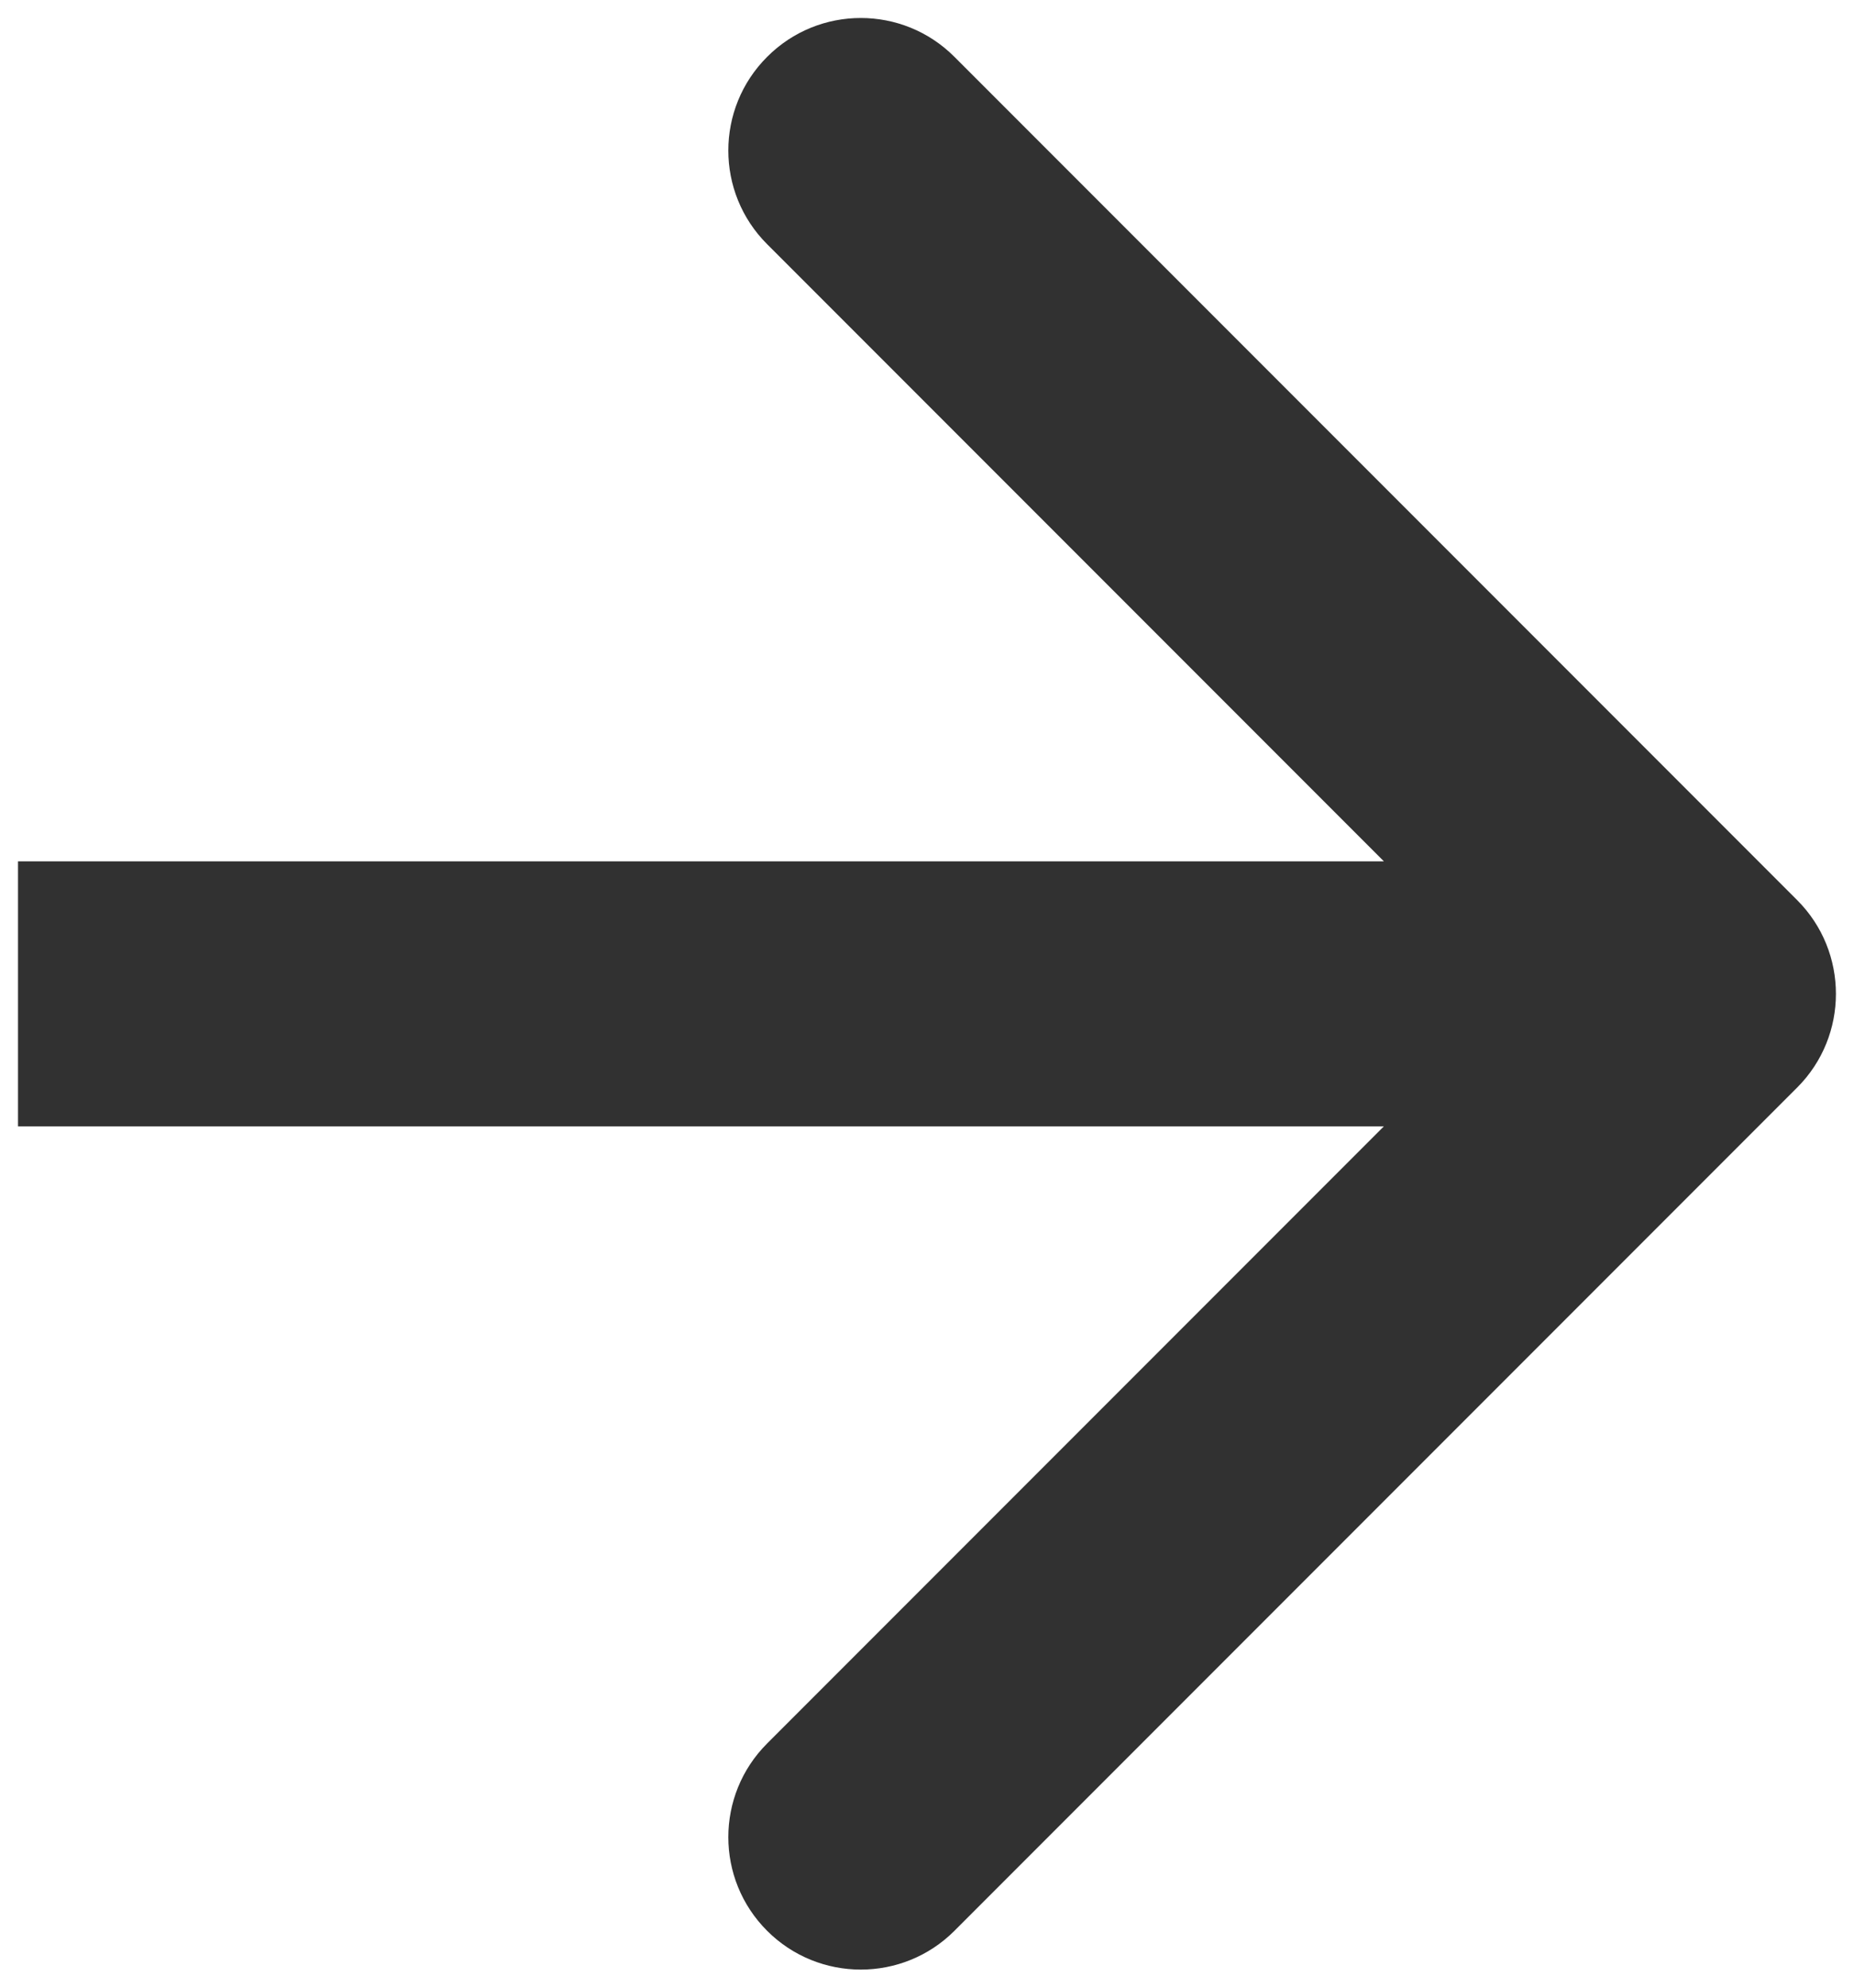
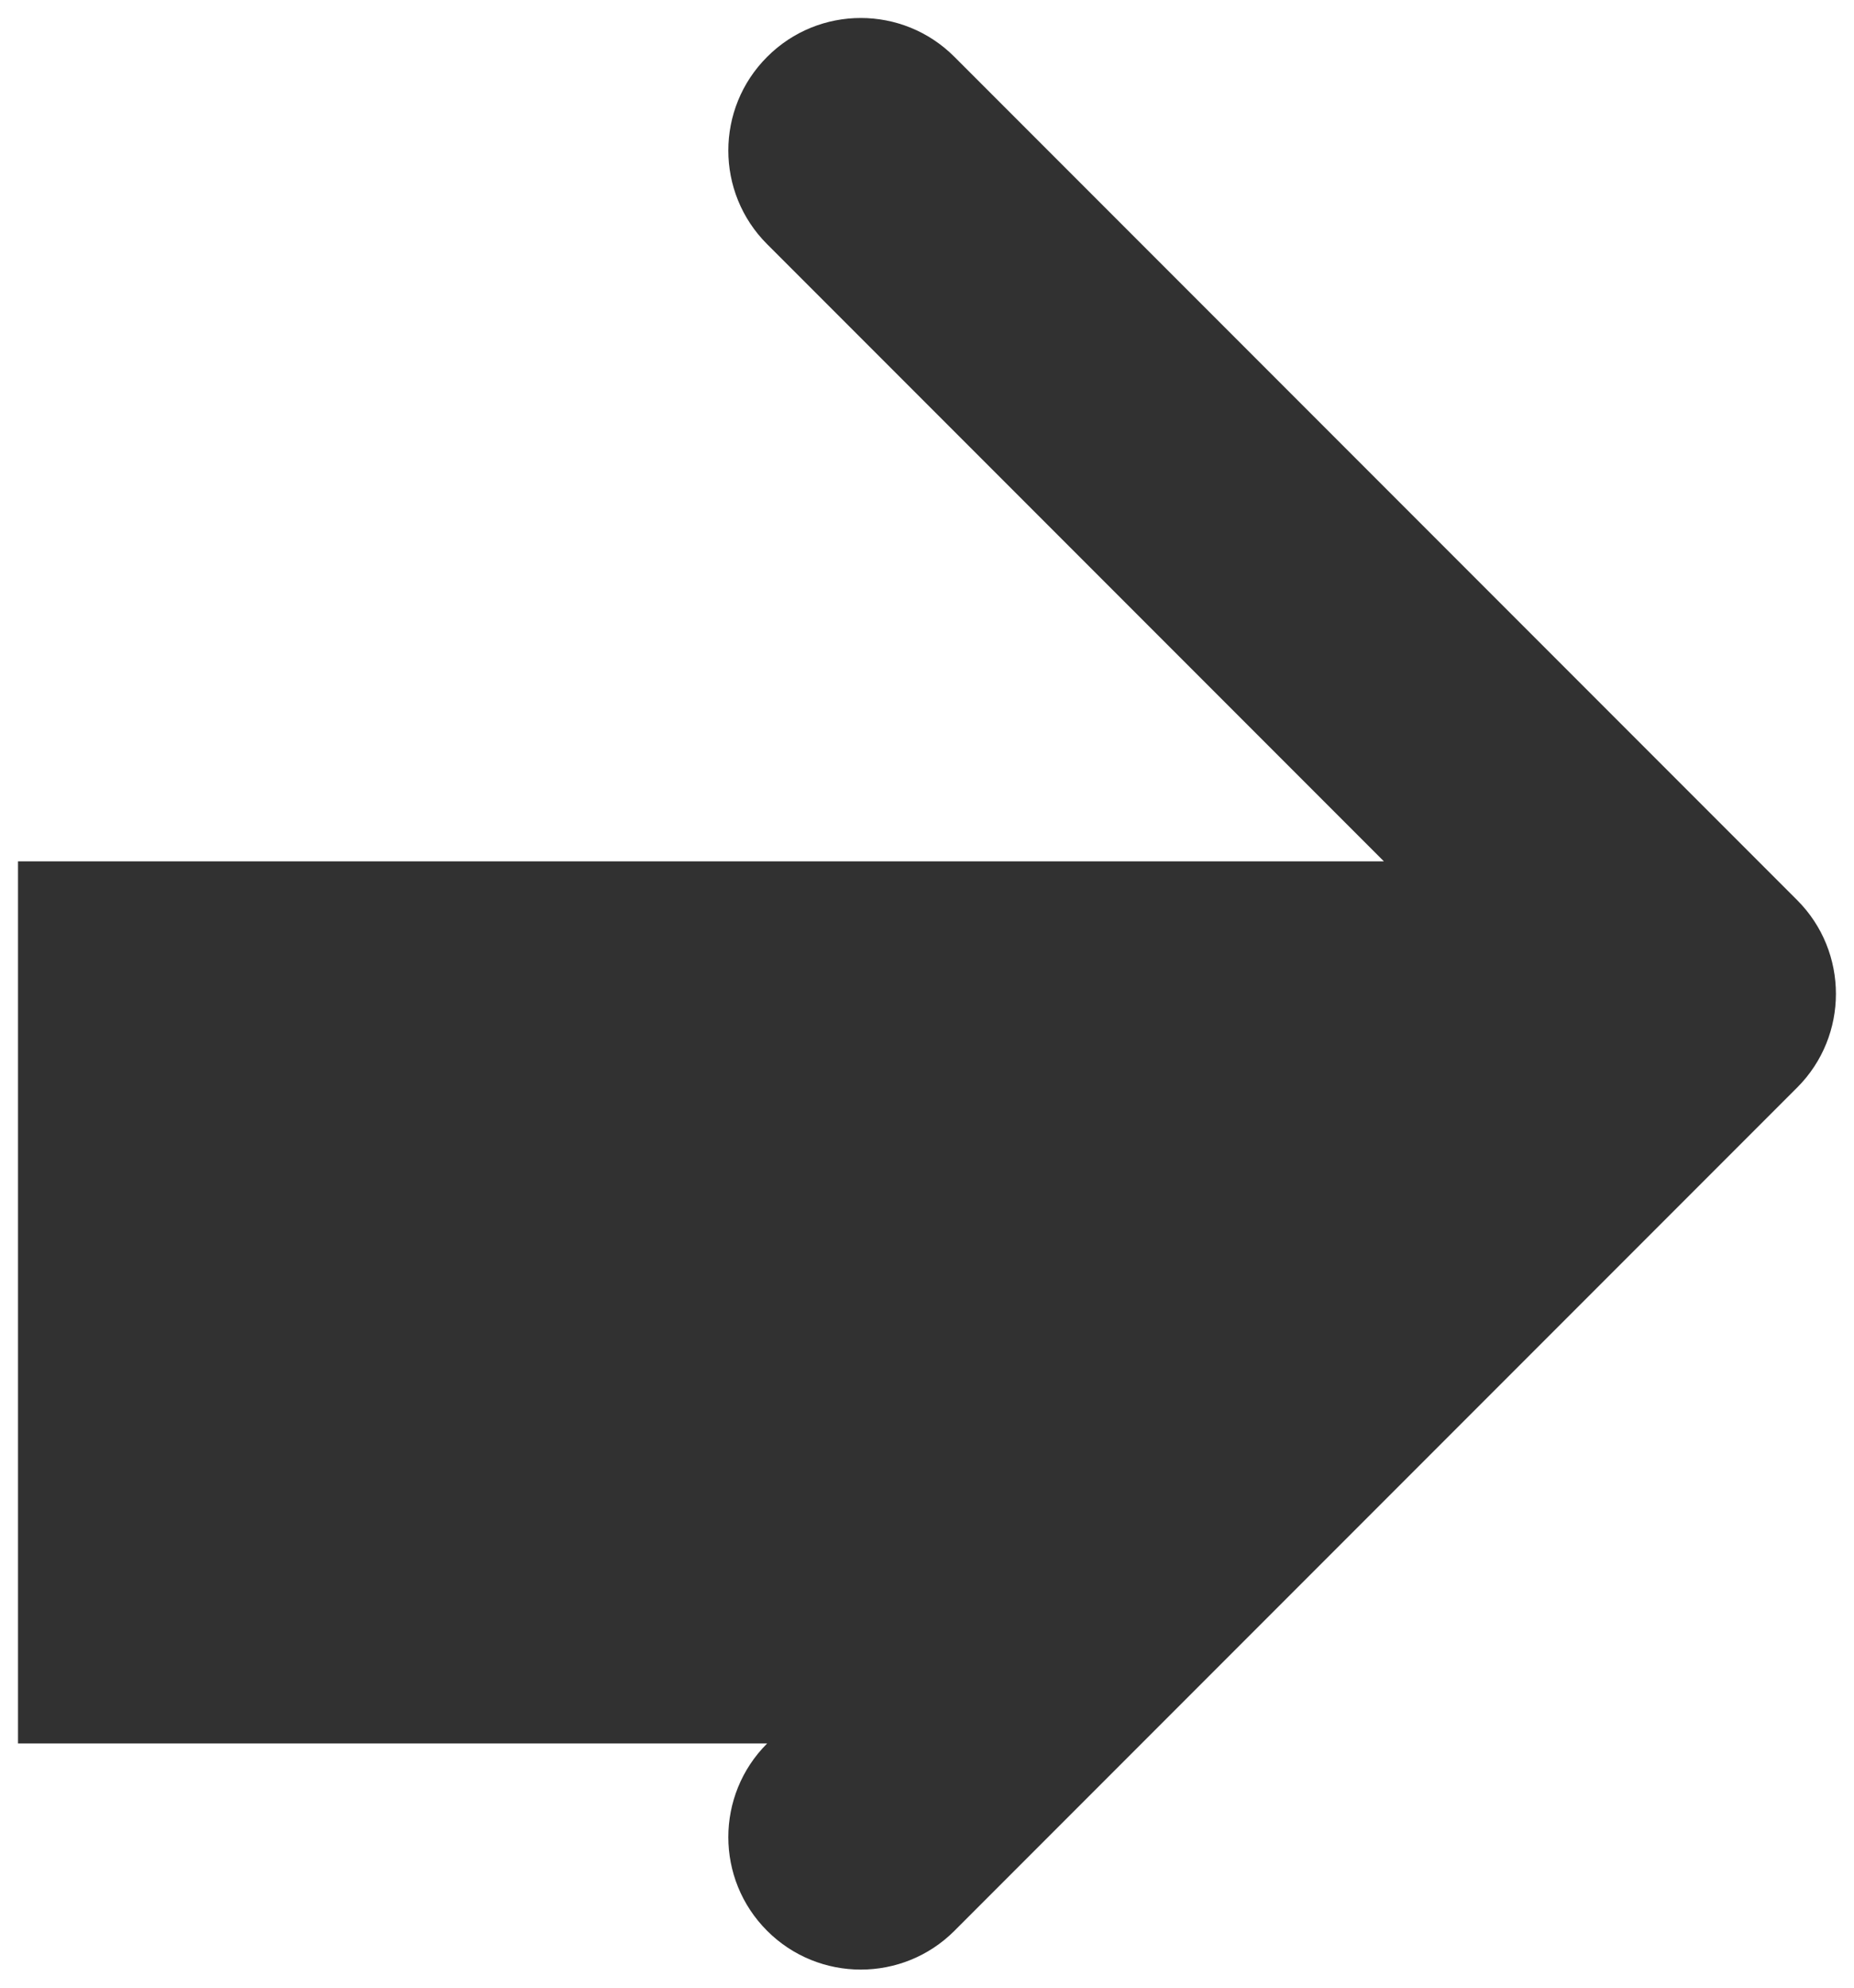
<svg xmlns="http://www.w3.org/2000/svg" width="14" height="15" viewBox="0 0 14 15" fill="none">
-   <path fill-rule="evenodd" clip-rule="evenodd" d="M7.207 0.429L13.571 6.793C13.961 7.183 13.961 7.817 13.571 8.207L7.207 14.571C6.817 14.961 6.183 14.961 5.793 14.571C5.402 14.181 5.402 13.547 5.793 13.157L10.45 8.5H0.136L0.136 6.5L10.45 6.5L5.793 1.843C5.402 1.453 5.402 0.819 5.793 0.429C6.183 0.038 6.817 0.038 7.207 0.429Z" fill="#313131" />
+   <path fill-rule="evenodd" clip-rule="evenodd" d="M7.207 0.429L13.571 6.793C13.961 7.183 13.961 7.817 13.571 8.207L7.207 14.571C6.817 14.961 6.183 14.961 5.793 14.571C5.402 14.181 5.402 13.547 5.793 13.157H0.136L0.136 6.5L10.45 6.5L5.793 1.843C5.402 1.453 5.402 0.819 5.793 0.429C6.183 0.038 6.817 0.038 7.207 0.429Z" fill="#313131" />
</svg>